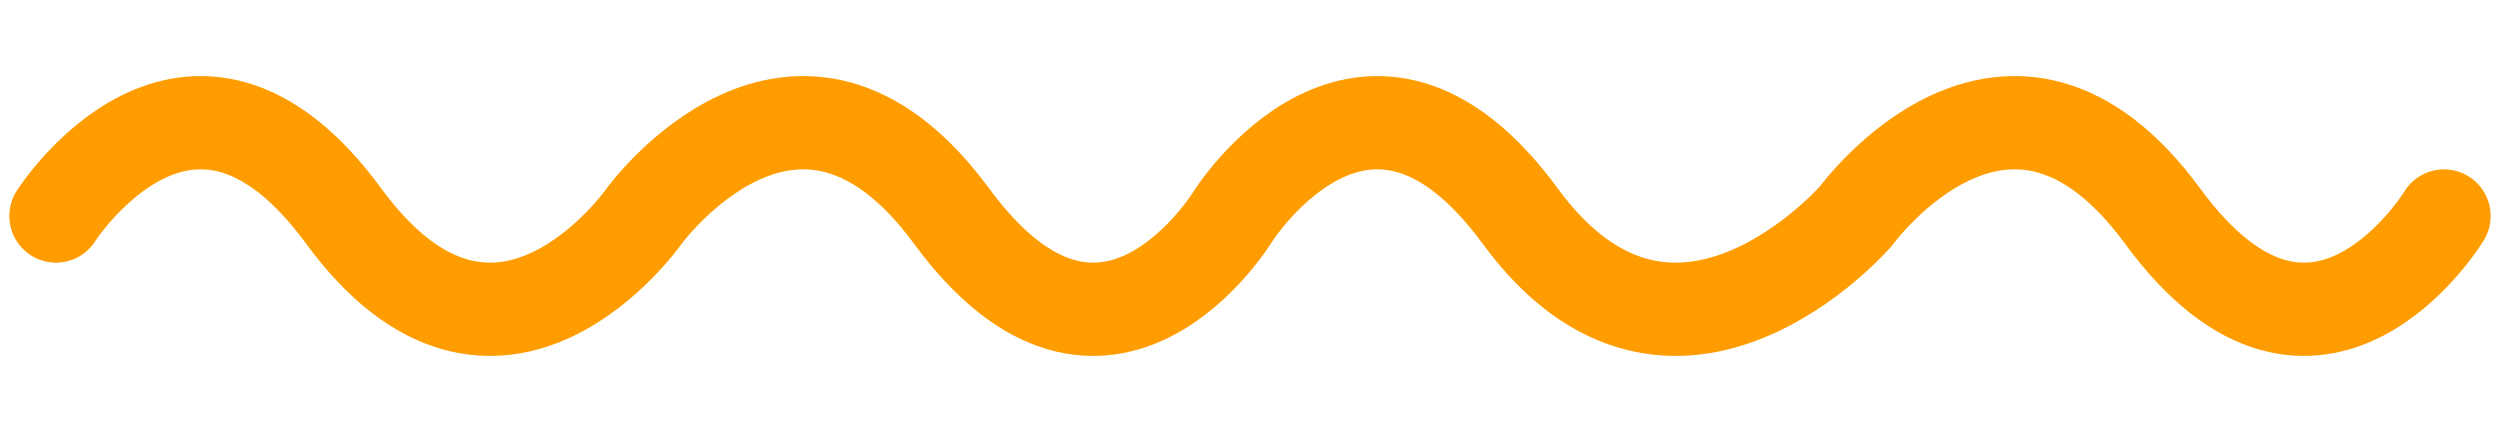
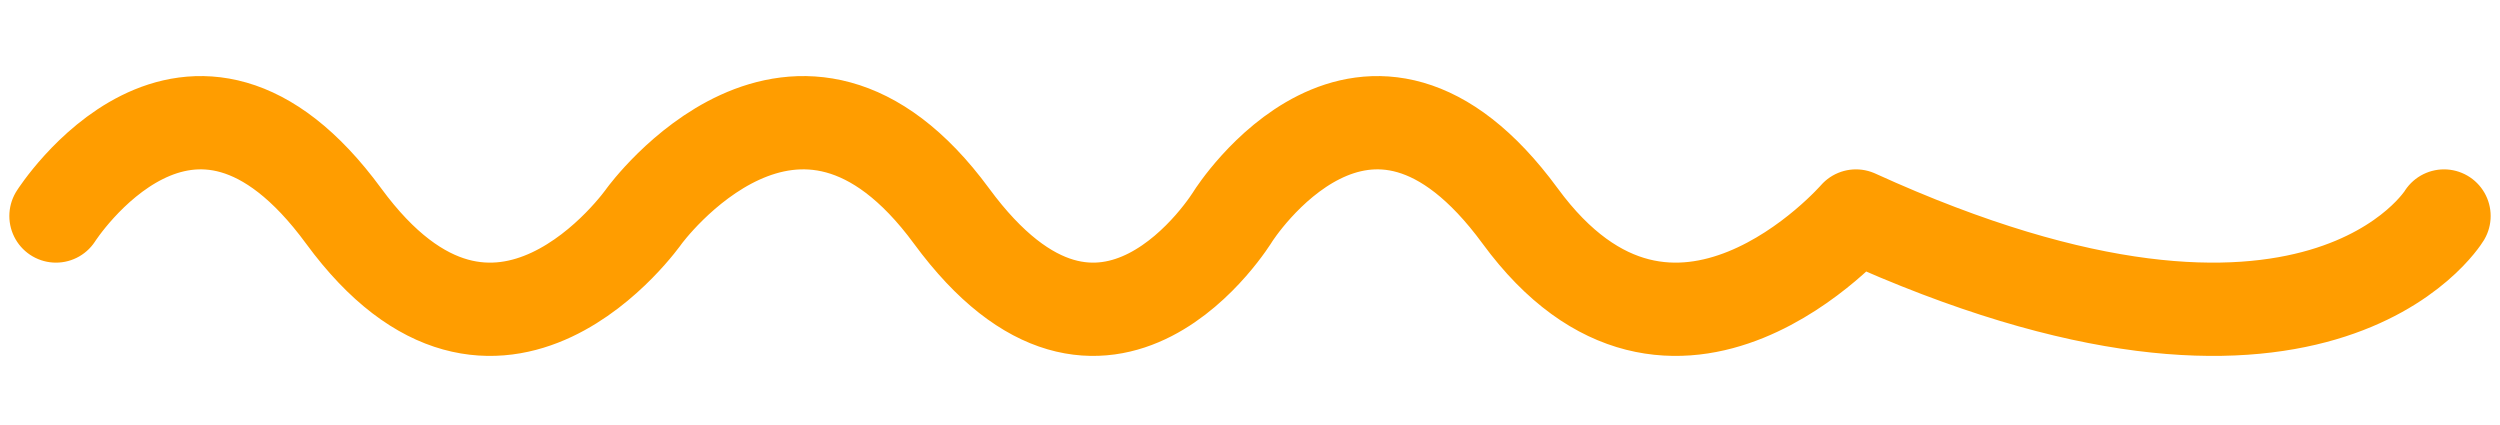
<svg xmlns="http://www.w3.org/2000/svg" width="100" height="17" viewBox="0 0 100 17" fill="none">
-   <path d="M2.239 8.64C2.239 8.64 7.59 0.244 13.746 8.64C19.903 17.035 25.769 8.64 25.769 8.64C25.769 8.64 31.888 0.244 38.06 8.64C44.231 17.035 49.328 8.64 49.328 8.64C49.328 8.64 54.649 0.244 60.806 8.64C66.963 17.035 74.239 8.64 74.239 8.64C74.239 8.64 80.343 0.244 86.5 8.64C92.657 17.035 97.761 8.64 97.761 8.64" stroke="#FF9D00" stroke-width="3.731" stroke-linecap="round" stroke-linejoin="round" />
+   <path d="M2.239 8.64C2.239 8.64 7.59 0.244 13.746 8.64C19.903 17.035 25.769 8.64 25.769 8.64C25.769 8.64 31.888 0.244 38.06 8.64C44.231 17.035 49.328 8.64 49.328 8.64C49.328 8.64 54.649 0.244 60.806 8.64C66.963 17.035 74.239 8.64 74.239 8.64C92.657 17.035 97.761 8.64 97.761 8.64" stroke="#FF9D00" stroke-width="3.731" stroke-linecap="round" stroke-linejoin="round" />
</svg>